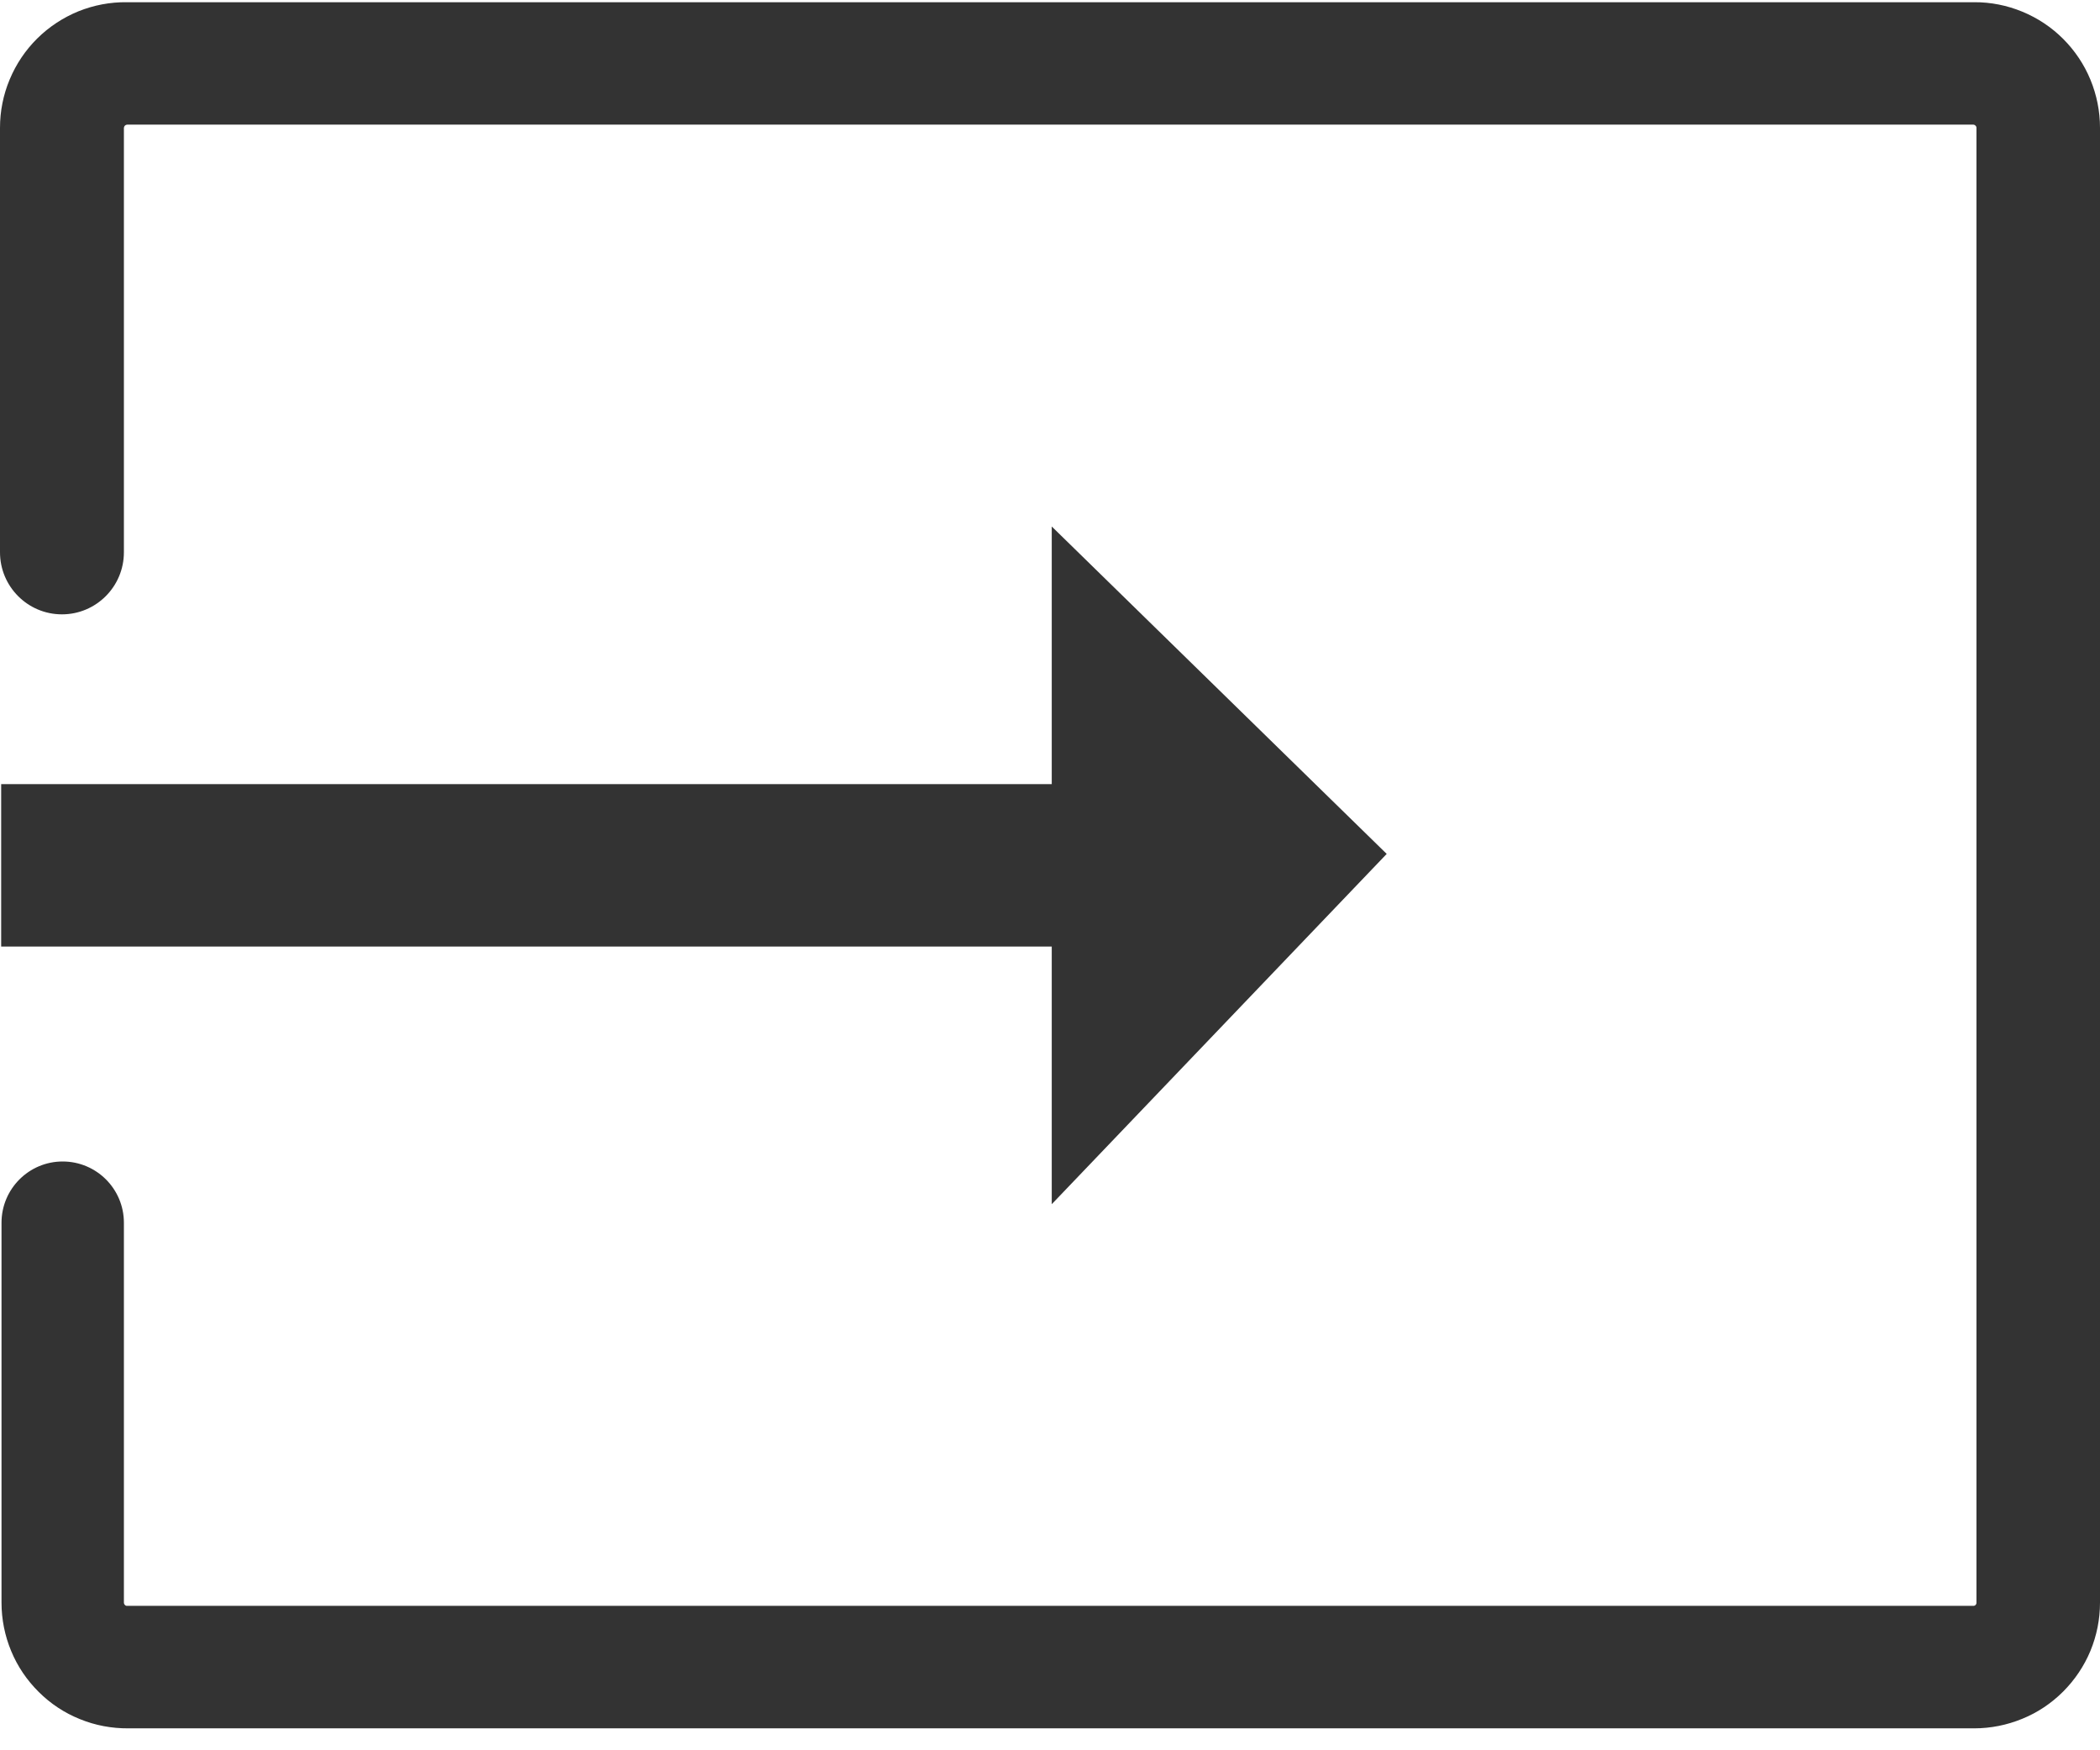
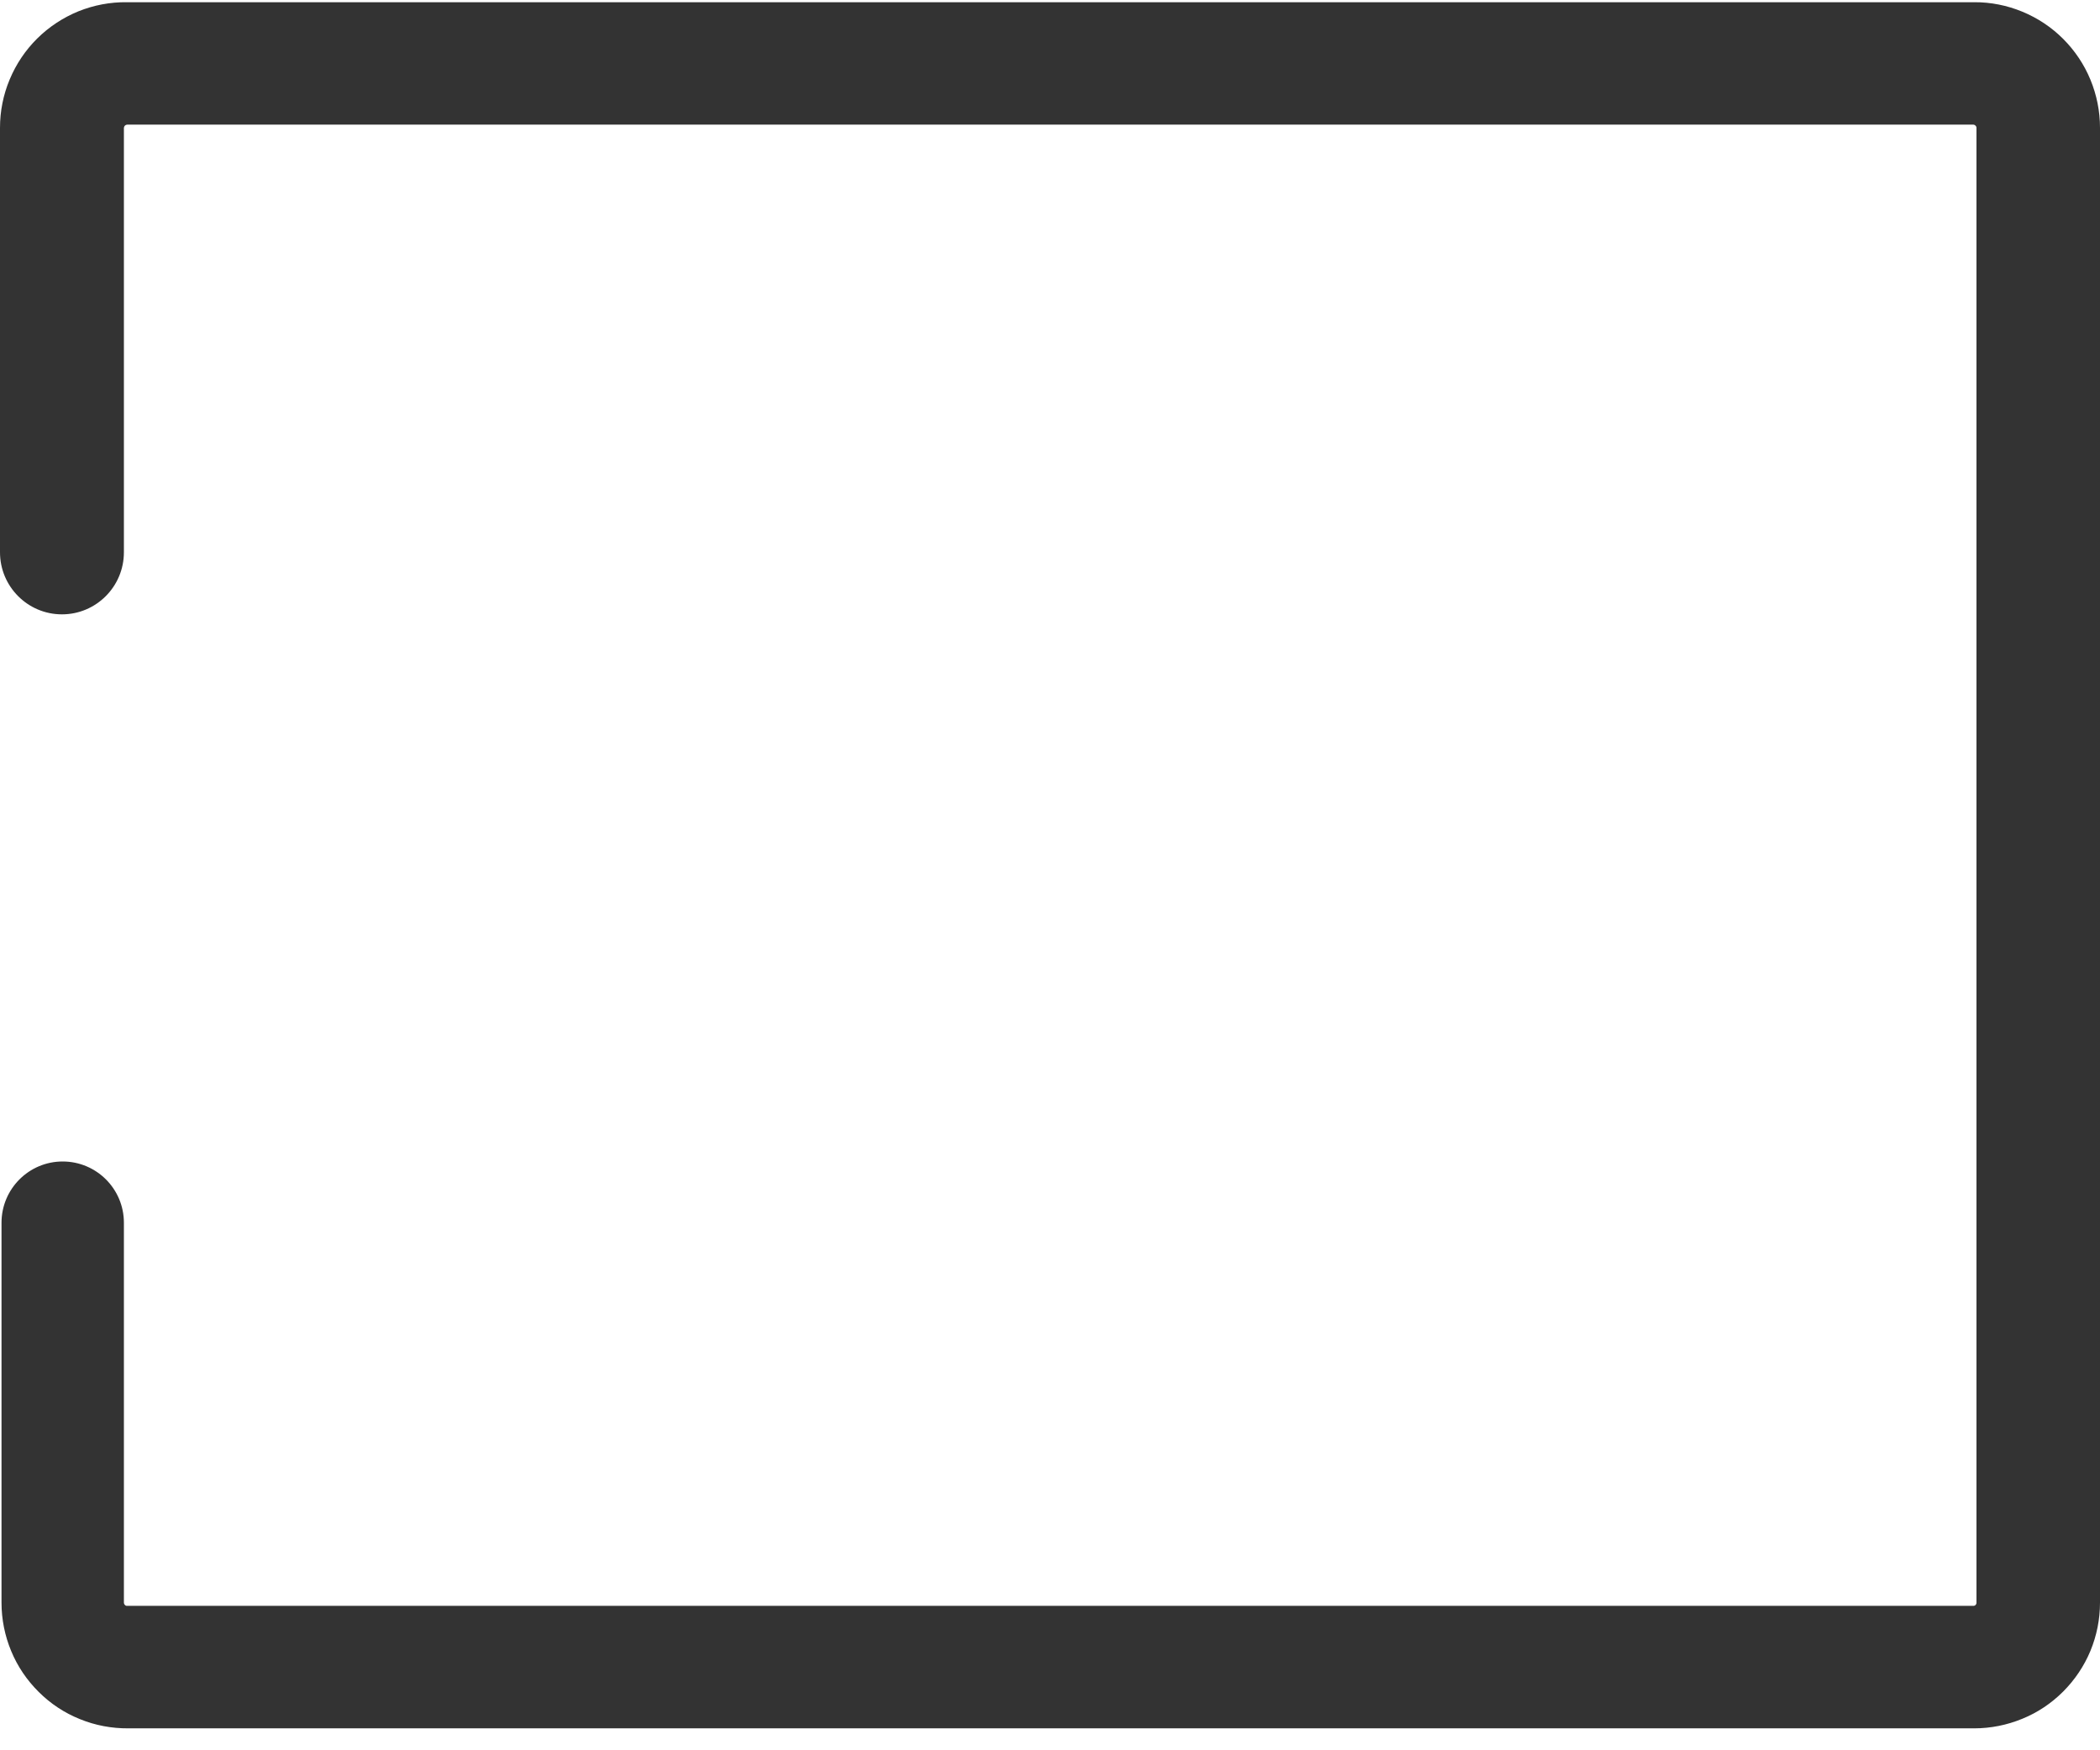
<svg xmlns="http://www.w3.org/2000/svg" width="18" height="15" viewBox="0 0 18 15" fill="none">
  <path d="M16.909 0.019H1.088C0.945 0.017 0.804 0.044 0.672 0.097C0.54 0.151 0.42 0.23 0.319 0.33C0.218 0.43 0.138 0.549 0.083 0.681C0.028 0.812 -7.25922e-06 0.953 1.40187e-09 1.095V4.733C1.40187e-09 5.027 0.238 5.265 0.531 5.265C0.824 5.265 1.062 5.027 1.062 4.733V1.095C1.063 1.088 1.066 1.081 1.071 1.076C1.077 1.071 1.084 1.068 1.091 1.068H16.912C16.92 1.068 16.927 1.071 16.932 1.076C16.938 1.081 16.941 1.088 16.941 1.095V13.735C16.941 13.739 16.941 13.743 16.939 13.746C16.938 13.749 16.936 13.752 16.933 13.755C16.93 13.758 16.927 13.76 16.923 13.761C16.92 13.762 16.916 13.763 16.912 13.762H1.091C1.088 13.763 1.084 13.762 1.08 13.761C1.077 13.76 1.074 13.758 1.071 13.755C1.068 13.752 1.066 13.749 1.064 13.746C1.063 13.743 1.062 13.739 1.062 13.735V10.479C1.062 10.189 0.827 9.954 0.537 9.954C0.248 9.954 0.013 10.189 0.013 10.479V13.735C0.013 13.877 0.041 14.018 0.096 14.15C0.15 14.281 0.231 14.4 0.332 14.5C0.433 14.601 0.553 14.68 0.685 14.733C0.817 14.787 0.958 14.813 1.1 14.812H16.922C17.063 14.812 17.203 14.784 17.334 14.73C17.465 14.677 17.584 14.597 17.684 14.497C17.784 14.397 17.864 14.278 17.918 14.148C17.972 14.017 18 13.877 18 13.735V1.095C18 0.954 17.972 0.814 17.918 0.683C17.864 0.552 17.784 0.433 17.684 0.333C17.584 0.233 17.465 0.154 17.334 0.1C17.203 0.046 17.063 0.018 16.922 0.019H16.909Z" fill="#333333" />
-   <path d="M11.886 7.318L9.015 4.512V6.72H0.01V8.112H9.015V10.32L11.886 7.318Z" fill="#333333" />
</svg>